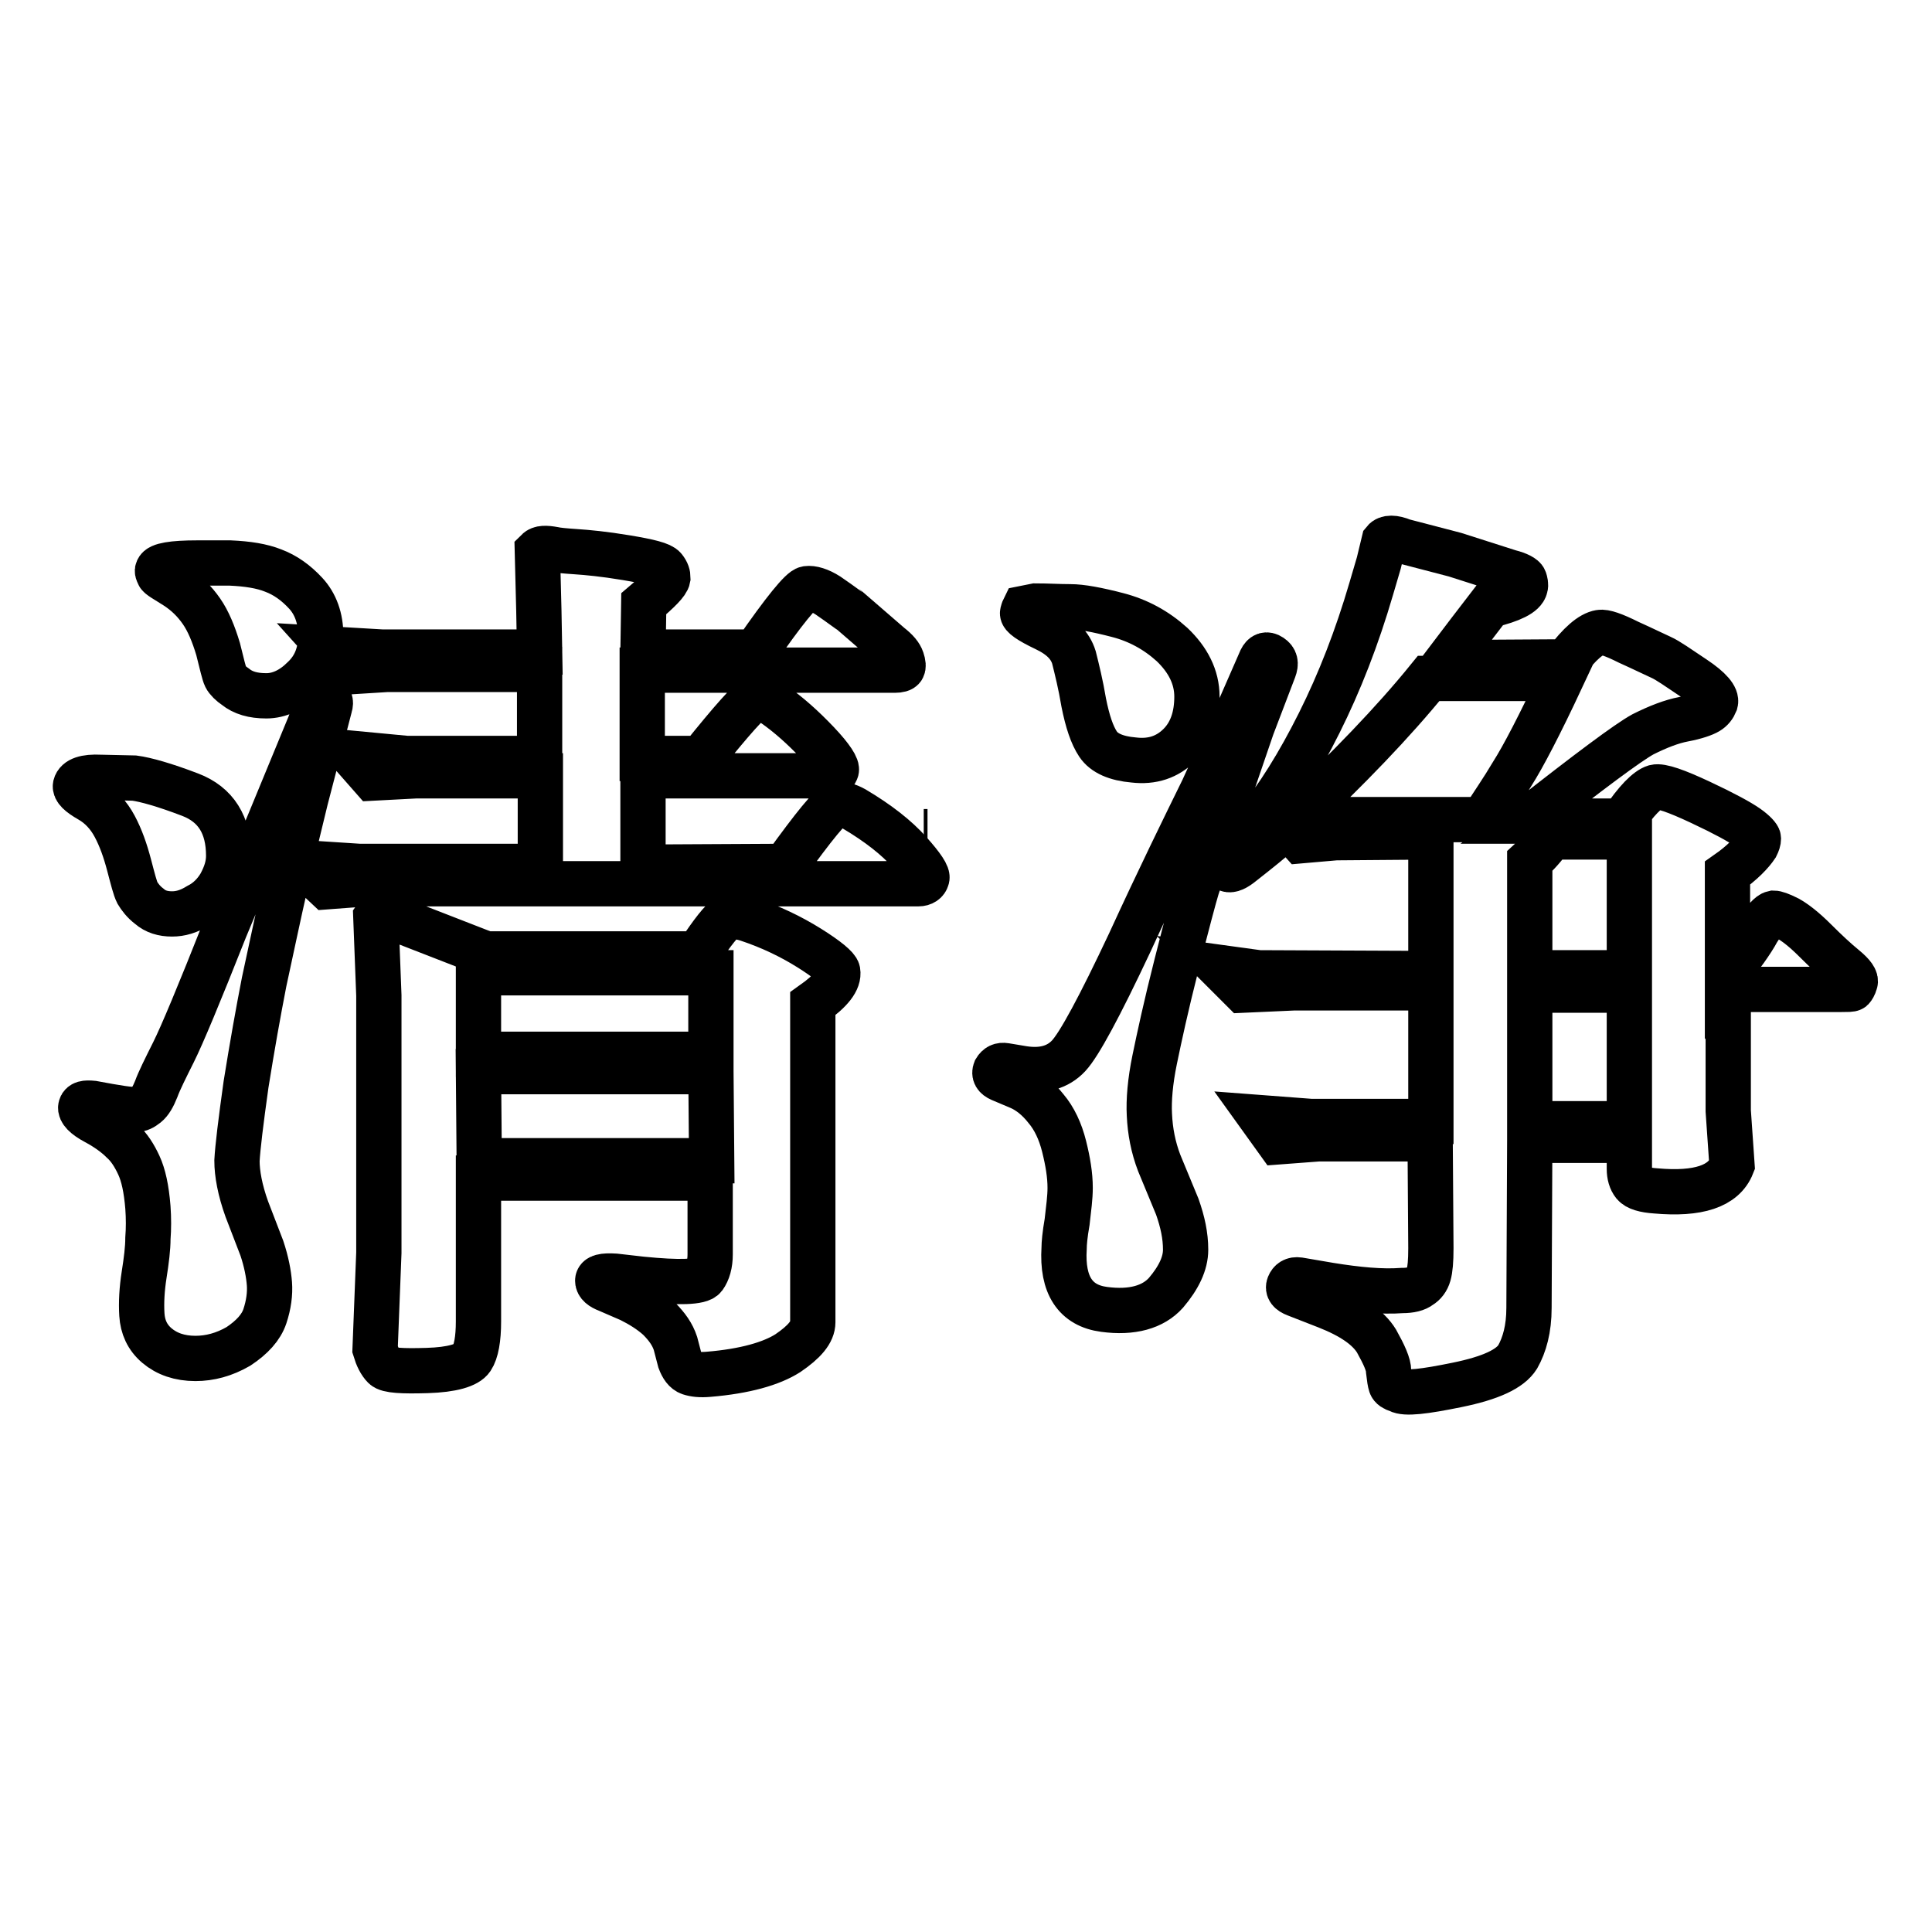
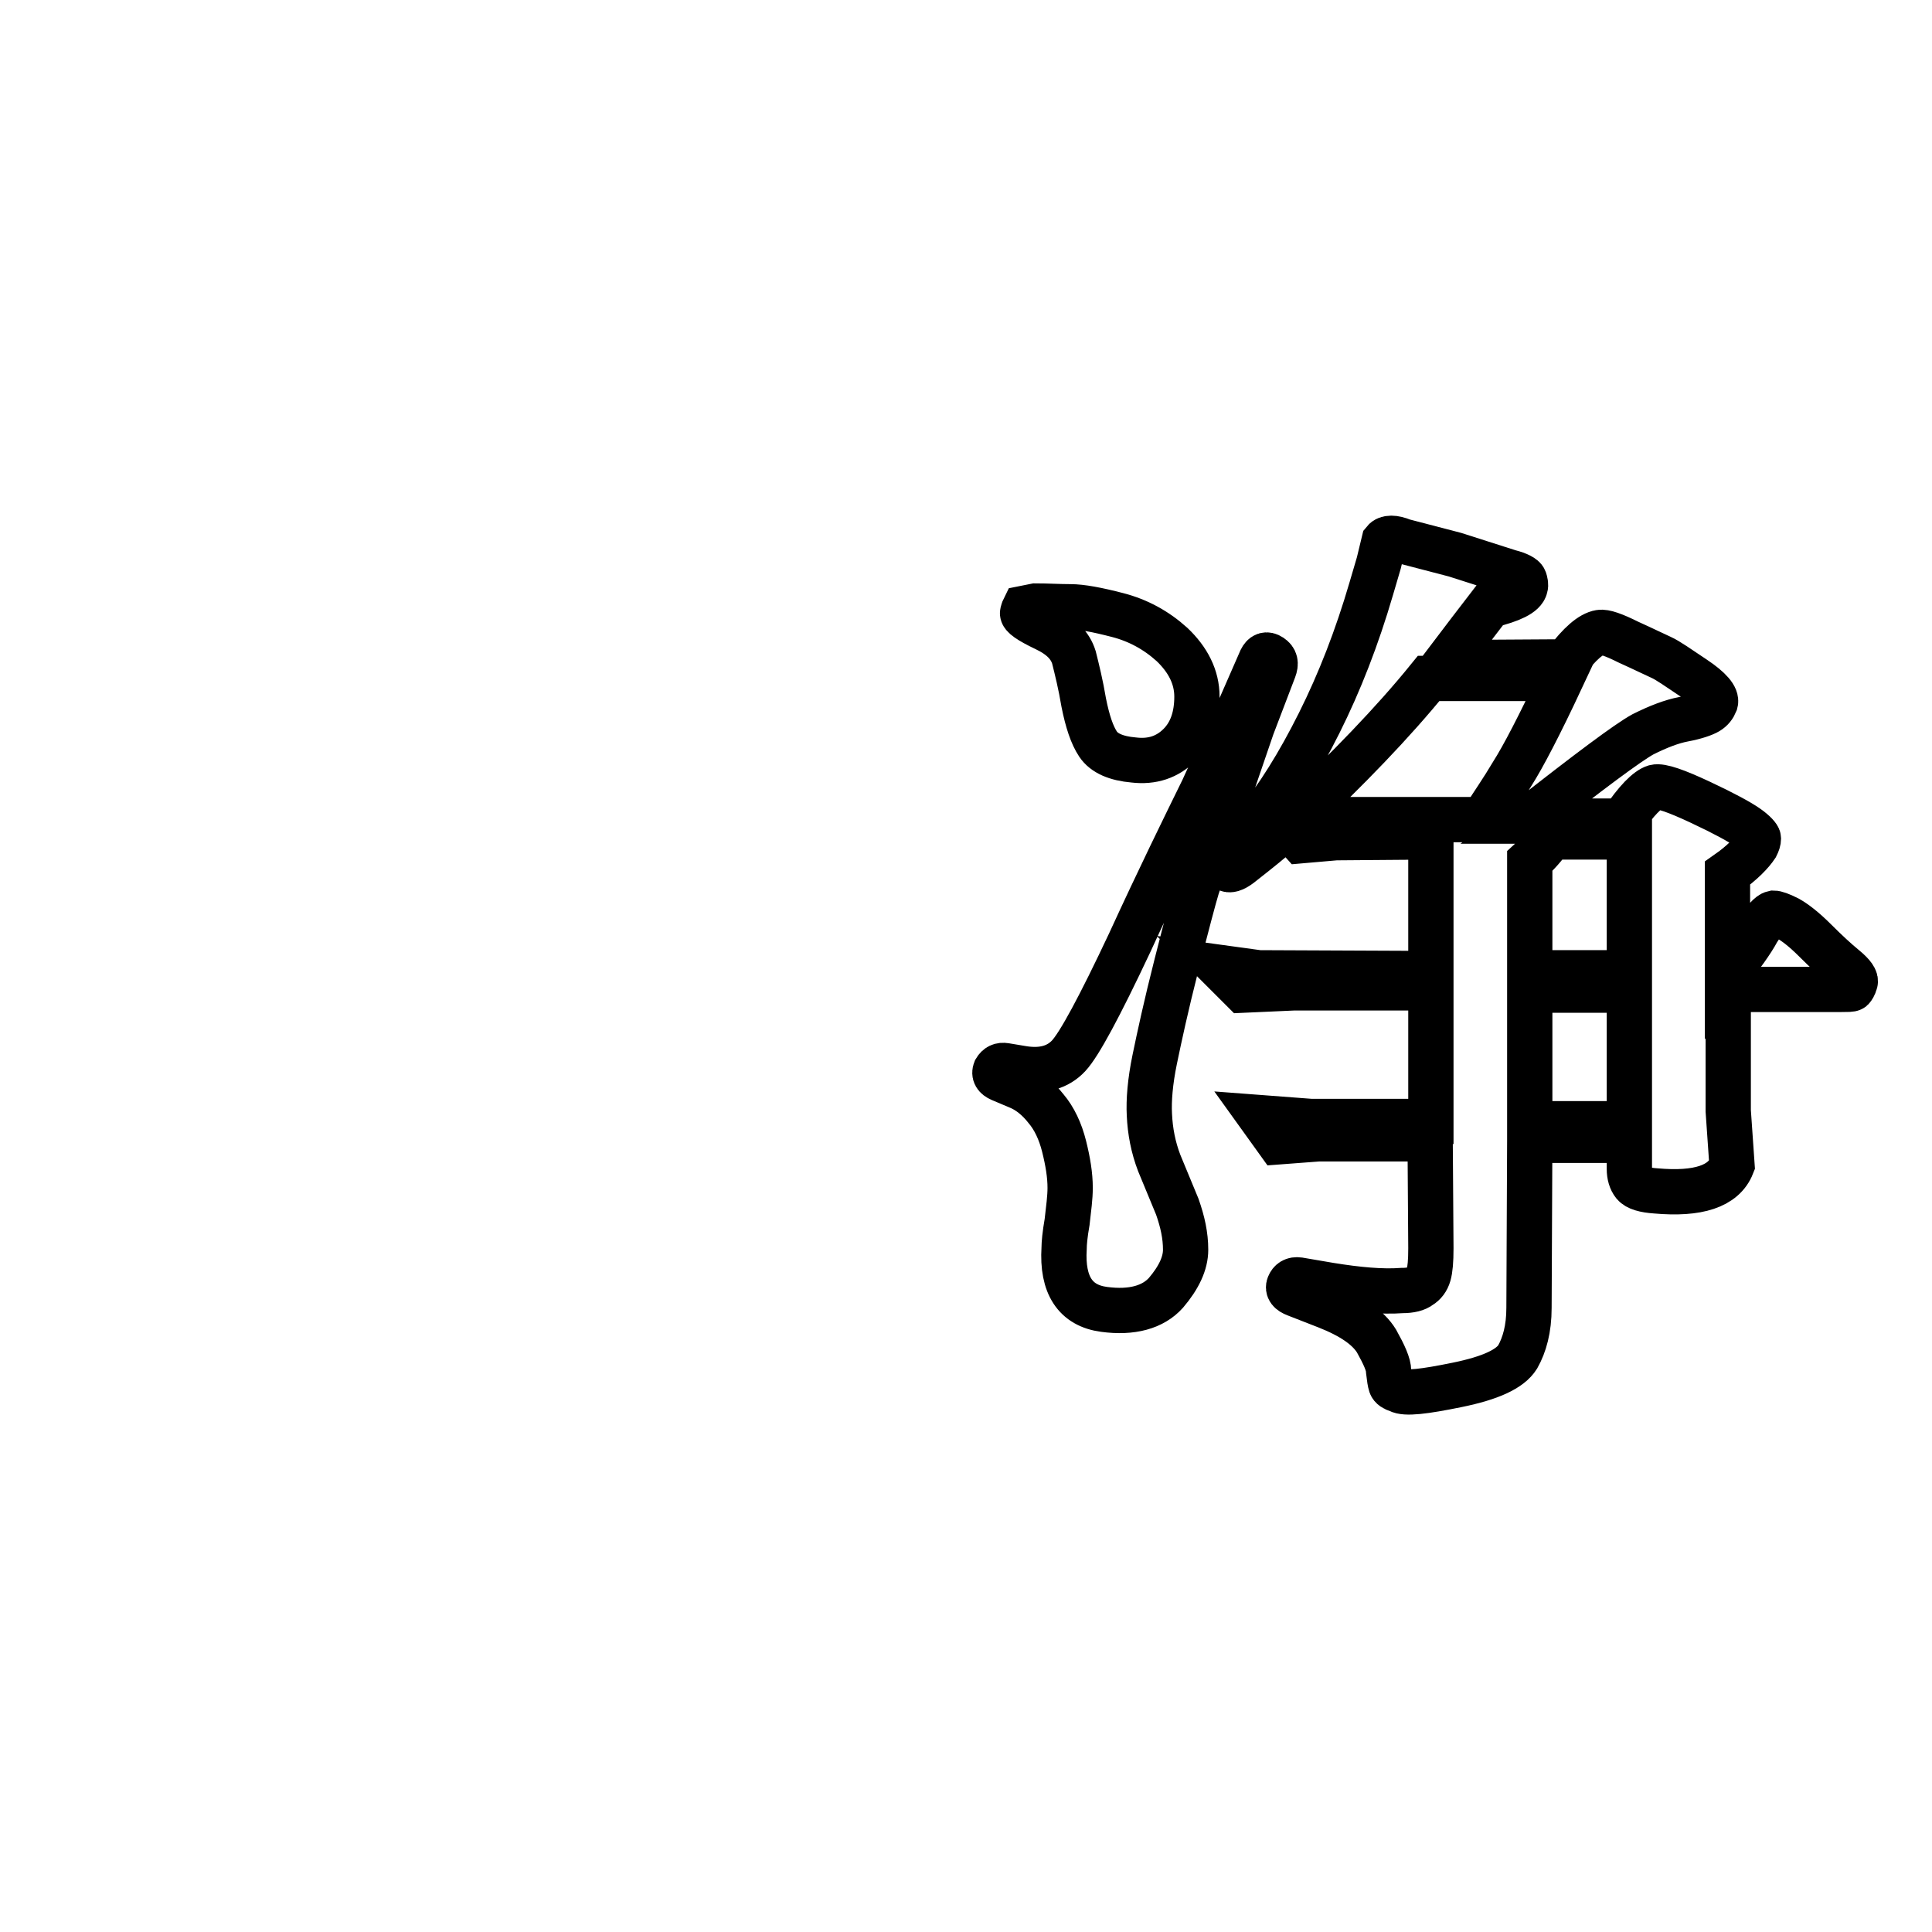
<svg xmlns="http://www.w3.org/2000/svg" version="1.1" x="0px" y="0px" viewBox="0 0 256 256" enable-background="new 0 0 256 256" xml:space="preserve">
  <g>
    <g>
-       <path stroke-width="6" fill-opacity="0" stroke="#000000" d="M122.4,110.2h0.5l0,0H122.4L122.4,110.2z" />
-       <path stroke-width="6" fill-opacity="0" stroke="#000000" d="M22.8,121.1c-1.2,0-2.2-0.3-3-1c-0.8-0.6-1.3-1.3-1.6-1.8c-0.3-0.6-0.6-1.8-1.1-3.7c-0.5-1.9-1.1-3.6-1.9-5.1c-0.8-1.5-1.9-2.7-3.3-3.5c-1.4-0.8-2-1.4-1.9-1.9c0.2-0.8,1.3-1.2,3.3-1.1l4.5,0.1c1.5,0.2,4,0.9,7.4,2.2c3.4,1.3,5.1,4,5.1,8.1c0,1.3-0.4,2.5-1.1,3.8c-0.7,1.2-1.7,2.2-2.9,2.8C25,120.8,23.9,121.1,22.8,121.1z M41,96.1l1.1-2.9c0.4-0.6,0.8-0.8,1.2-0.7c0.4,0.1,0.6,0.5,0.4,1.1l-3.2,12.3c-0.6,2.5-1.5,6.1-2.6,10.9c-1.1,4.8-2,9.2-2.9,13.3c-0.8,4.1-1.6,8.6-2.4,13.6c-0.7,5-1.1,8.3-1.2,10.1c0,1.7,0.4,3.9,1.3,6.4l2,5.2c0.6,1.8,0.9,3.4,1,4.7c0.1,1.3-0.1,2.8-0.6,4.3c-0.5,1.5-1.7,2.8-3.5,4c-1.9,1.1-3.8,1.6-5.7,1.6c-2.1,0-3.8-0.6-5.1-1.7c-1.3-1.1-1.9-2.5-2-4.1c-0.1-1.6,0-3.4,0.3-5.3c0.3-1.9,0.5-3.5,0.5-4.8c0.1-1.3,0.1-2.7,0-4.1c-0.2-2.5-0.6-4.3-1.2-5.6c-0.6-1.3-1.3-2.4-2.2-3.2c-0.8-0.8-2-1.7-3.5-2.5c-1.5-0.8-2.1-1.5-2-2c0.1-0.5,0.6-0.6,1.6-0.5c3.2,0.6,5.1,0.9,5.7,0.8c0.5,0,0.9-0.2,1.4-0.6s0.9-1.1,1.3-2.1c0.4-1.1,1.2-2.7,2.3-4.9c1.1-2.2,3.4-7.7,6.8-16.3l6-14.4L41,96.1z M26.1,74.6h4.4c2.3,0.1,4.2,0.4,5.7,1c1.6,0.6,3,1.6,4.3,3s2,3.3,2,5.6c0,2.3-0.7,4.2-2.3,5.7c-1.5,1.5-3.2,2.3-4.9,2.3c-1.8,0-3.1-0.4-4.1-1.2c-0.6-0.4-1.1-0.9-1.3-1.3S29.4,88,28.9,86c-0.6-2-1.3-3.7-2.2-5c-0.9-1.3-2-2.4-3.4-3.3s-2.2-1.3-2.3-1.6s-0.2-0.4-0.1-0.6C21.1,74.9,22.9,74.6,26.1,74.6z M71.6,114.8v-12H55.1l-5.7,0.3l-2.9-3.3l7.4,0.7h17.6V88.7H51.3L46.5,89l-2.7-3l6.8,0.4h20.9l-0.1-5.5L71.2,73c0.4-0.4,1.1-0.4,2.2-0.2c0.4,0.1,1.4,0.2,2.9,0.3c1.5,0.1,3.7,0.3,6.7,0.8c3,0.5,4.6,0.9,5,1.4c0.4,0.5,0.5,0.9,0.5,1.3c-0.1,0.6-1.2,1.7-3.2,3.4l-0.1,6.4h14.9c3.8-5.5,6.1-8.3,6.8-8.4c0.7-0.1,1.7,0.2,2.8,0.9c1.9,1.3,2.9,2.1,3,2.1l5.2,4.5c0.9,0.7,1.4,1.3,1.6,1.9s0.2,0.9,0.1,1.1s-0.5,0.3-1,0.3l-33.5,0v11.7h7.8c4.1-5.1,6.5-7.8,7.1-7.9c0.6-0.1,1.5,0.1,2.5,0.7c2,1.4,3.9,3.1,5.8,5.1s2.7,3.3,2.5,3.7c-0.2,0.5-0.6,0.7-1.2,0.7H85.2v12.1l18.8-0.1c3.9-5.4,6.1-8.1,6.8-8.2c0.7-0.1,1.5,0.1,2.4,0.6c3.2,1.9,5.6,3.8,7.3,5.7c1.7,1.9,2.5,3.1,2.3,3.5c-0.1,0.4-0.5,0.7-1.1,0.7H48.6l-5.3,0.4l-3.4-3.2l7.7,0.5H71.6L71.6,114.8z M94.2,156.1H63.4v19c0,2.3-0.3,4-0.9,4.9c-0.6,0.9-2.6,1.5-5.9,1.6c-3.3,0.1-5.2,0-5.7-0.5c-0.5-0.5-0.9-1.3-1.2-2.3l0.5-12.8v-34.1l-0.4-10.4c0.2-0.3,0.3-0.4,0.4-0.5c0.1,0,0.6,0.1,1.6,0.5l12.6,4.9h28.1c1.9-2.9,3.2-4.5,3.8-4.8c0.7-0.2,1.6-0.2,2.8,0.2c3,1,5.7,2.3,8.1,3.8c2.4,1.5,3.7,2.6,3.8,3.1c0.2,1.2-0.9,2.6-3.3,4.3v42.2c0,1.3-1.1,2.6-3.3,4.1c-2.2,1.4-5.7,2.4-10.5,2.8c-1.1,0.1-1.9,0-2.5-0.2s-1-0.8-1.3-1.6l-0.6-2.3c-0.4-1.2-1.1-2.2-2.2-3.3c-1.1-1-2.4-1.8-3.8-2.5l-3-1.3c-0.8-0.3-1.3-0.7-1.3-1.2c0-0.5,0.7-0.7,2.3-0.6l3.5,0.4c5,0.5,7.8,0.4,8.3-0.3c0.5-0.7,0.8-1.7,0.8-3V156.1L94.2,156.1z M63.4,139.7h30.8v-10.8H63.4V139.7z M63.5,153.8h30.8l-0.1-11.8H63.4L63.5,153.8z" />
      <path stroke-width="6" fill-opacity="0" stroke="#000000" d="M164.3,93.8l2.8-6.4c0.3-0.6,0.7-0.8,1.3-0.4c0.6,0.4,0.7,0.9,0.4,1.7l-2.9,7.6l-3.9,11.4c-1.8,5.3-3,8.6-3.4,9.9s-1.3,4.7-2.7,10.2c-1.4,5.5-2.3,9.7-2.9,12.6c-0.6,2.9-0.8,5.4-0.7,7.3c0.1,2.2,0.5,4.3,1.3,6.4l2.4,5.8c0.7,2,1.1,3.8,1.1,5.7c0,1.8-0.9,3.7-2.6,5.7c-1.7,1.9-4.5,2.7-8.2,2.2c-3.8-0.5-5.6-3.2-5.3-8.1c0-0.6,0.1-1.8,0.4-3.5c0.2-1.8,0.4-3.2,0.4-4.5c0-1.7-0.3-3.5-0.8-5.5c-0.5-2-1.3-3.7-2.4-5c-1.1-1.4-2.3-2.3-3.4-2.8l-2.6-1.1c-0.7-0.3-0.9-0.7-0.7-1.2c0.3-0.5,0.7-0.7,1.3-0.6l2.4,0.4c2.6,0.4,4.6-0.2,6-1.7c1.4-1.5,4.1-6.5,8.1-15c3.9-8.5,7.2-15.2,9.7-20.3C161.7,99.5,163.4,96,164.3,93.8z M141.8,80.4c1.5,0,3.6,0.4,6.3,1.1c2.7,0.7,5.1,2,7.2,3.9c2.1,2,3.3,4.3,3.3,6.9c0,2.6-0.7,4.8-2.3,6.4c-1.6,1.6-3.6,2.3-6.1,2c-2.3-0.2-3.9-0.9-4.7-2.1c-0.8-1.2-1.4-3-1.9-5.5c-0.4-2.4-0.9-4.4-1.3-6c-0.5-1.6-1.7-2.8-3.8-3.8c-2.1-1-3.1-1.7-3-2.1c0.1-0.4,0.2-0.6,0.2-0.6l1.5-0.3C138.8,80.3,140.3,80.4,141.8,80.4z M166.8,128.9l22.8,0.1v-18.1L177,111l-4.6,0.4l-1.8-2c-1,0.9-2.5,2.2-4.4,3.7l-1.9,1.5c-0.8,0.6-1.4,0.8-1.8,0.5c-0.4-0.3-0.4-0.7,0.1-1.3l3.8-4.6c2.9-3.5,5.7-8,8.4-13.4c2.7-5.4,5-11.3,6.9-17.8l1-3.4l0.7-2.9c0.4-0.5,1.3-0.5,2.5,0l6.9,1.8l7.2,2.3c1.2,0.3,1.9,0.7,2,1s0.2,0.7,0.1,1c-0.2,0.9-1.8,1.7-4.7,2.4c-1.7,2.2-3.6,4.7-5.8,7.6l15.9-0.1c1.8-2.4,3.3-3.7,4.5-3.9c0.6-0.1,1.8,0.3,3.8,1.3c2,0.9,3.4,1.6,4.3,2c0.9,0.4,2.3,1.4,4.4,2.8c2.1,1.4,3,2.5,2.8,3.2c-0.2,0.5-0.5,0.9-1,1.2s-1.6,0.7-3.2,1c-1.6,0.3-3.4,1-5.4,2c-2,1.1-7.1,4.9-15.5,11.5H215c1.8-2.7,3.3-4.2,4.3-4.5c0.8-0.2,2.8,0.5,6,2c3.2,1.5,5.2,2.6,6.2,3.3c1,0.7,1.5,1.3,1.5,1.5c0,0.3-0.1,0.6-0.3,1c-0.6,0.9-1.8,2.2-3.8,3.6V129c1.8-2.3,3.2-4.2,4-5.7c0.9-1.4,1.6-2.2,2.1-2.3c0.3,0,0.9,0.2,1.9,0.7c0.9,0.5,2.1,1.4,3.6,2.9c1.5,1.5,2.8,2.7,3.9,3.6c1.1,0.9,1.6,1.6,1.4,2c-0.1,0.4-0.3,0.7-0.4,0.8c-0.1,0.1-0.6,0.1-1.4,0.1H229v16.1l0.5,7.2c-1.1,2.8-4.5,3.9-10.1,3.4c-1.5-0.1-2.5-0.4-2.9-0.9c-0.4-0.5-0.6-1.2-0.6-2v-3.8h-13.2l-0.1,22.2c0,2.8-0.6,4.9-1.5,6.5c-1,1.6-3.6,2.8-8,3.7s-6.9,1.2-7.8,0.7c-0.6-0.2-0.9-0.4-1-0.7c-0.1-0.3-0.2-0.9-0.3-1.8c0-0.9-0.6-2.2-1.6-4c-1.1-1.8-3.3-3.3-6.6-4.6l-4.1-1.6c-0.8-0.3-1.1-0.7-0.9-1.2c0.2-0.5,0.6-0.8,1.3-0.7l4.1,0.7c3.7,0.6,6.9,0.9,9.6,0.7c1.1,0,1.9-0.2,2.4-0.6c0.5-0.3,0.9-0.8,1.1-1.5c0.2-0.7,0.3-1.8,0.3-3.5l-0.1-14.5h-14.8l-5.3,0.4l-2.3-3.2l6.6,0.5h15.9v-17.7h-18.2l-6.7,0.3l-3-3L166.8,128.9z M171.5,108.6h25c1.2-1.9,2.6-3.9,3.9-6.1c1.4-2.2,3.6-6.4,6.5-12.6h-17.6C184.6,95.7,178.6,101.9,171.5,108.6z M202.7,148.9h13.2v-17.7h-13.2V148.9z M215.9,128.9v-18h-10.4c-0.8,1.2-1.8,2.3-2.8,3.2v14.8H215.9z" />
    </g>
  </g>
</svg>